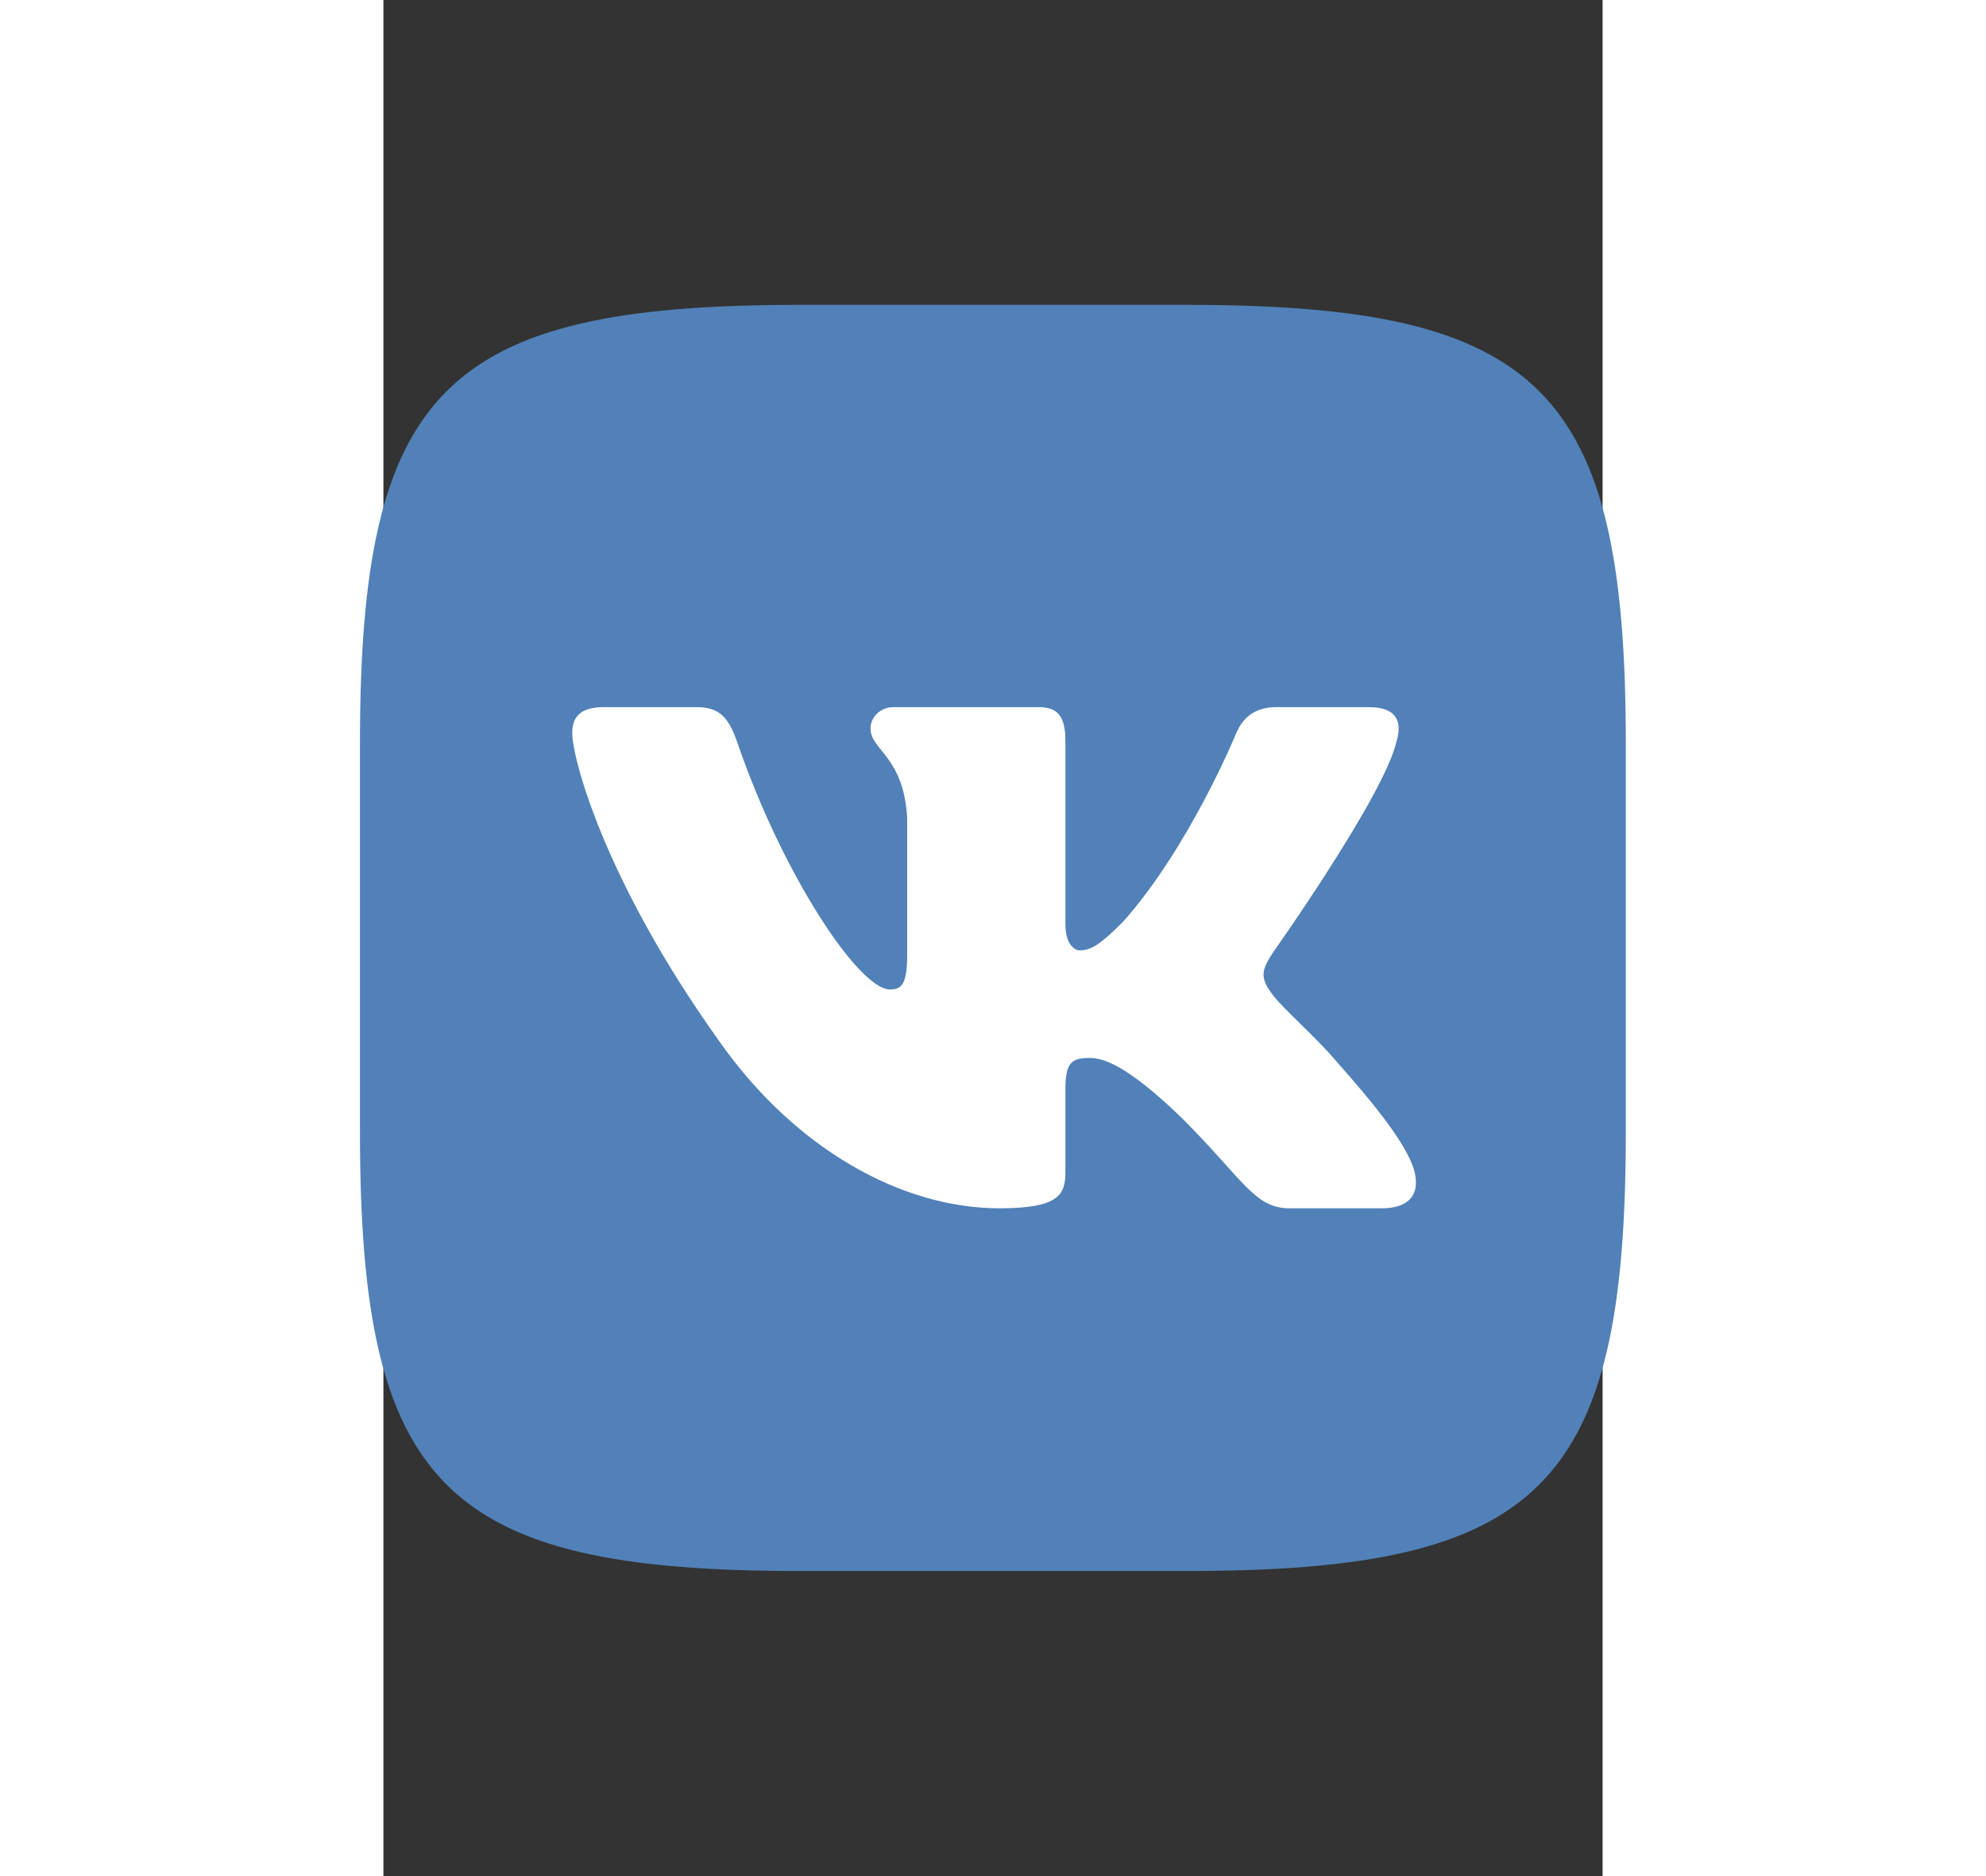
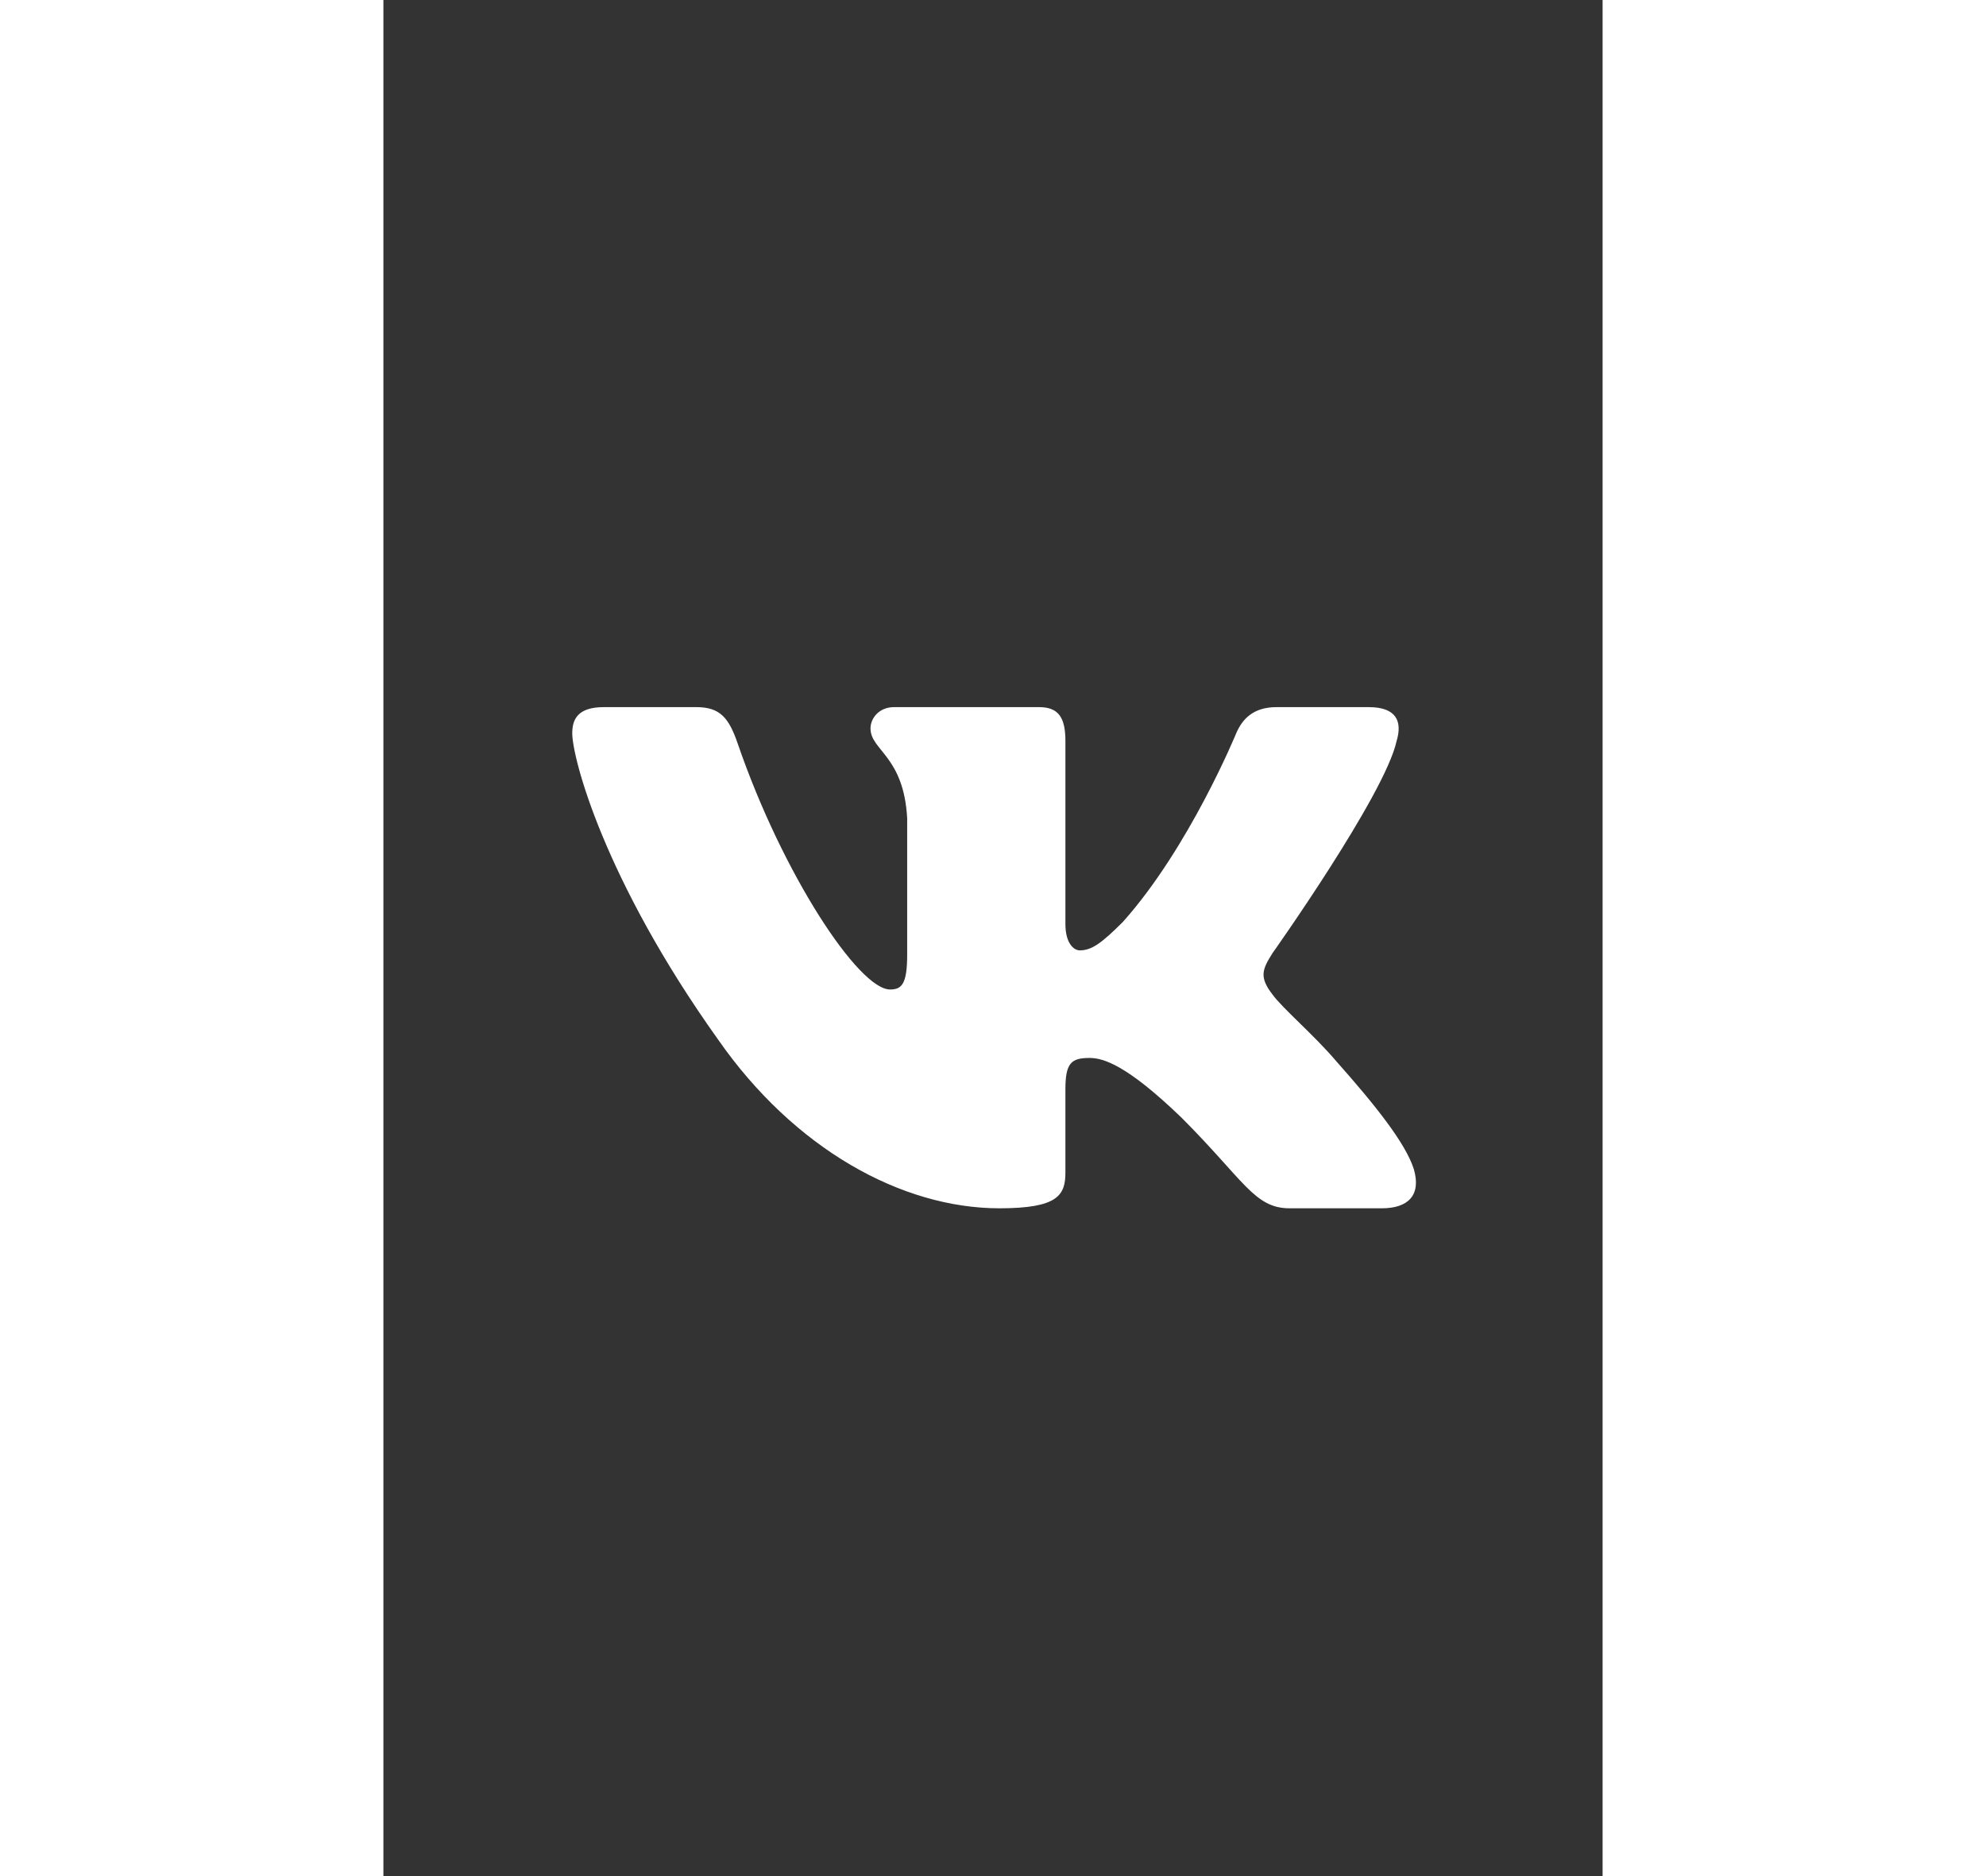
<svg xmlns="http://www.w3.org/2000/svg" clip-rule="evenodd" fill-rule="evenodd" stroke-linejoin="round" stroke-miterlimit="1.414" height="34" width="36" viewBox="150 0 260 400">
  <rect x="150" y="0" width="260" height="400" fill="#333333" stroke="none" />
  <g transform="matrix(1.406 0 0 1.406 145 65)">
-     <path d="m66.56 0h58.88c53.76 0 66.56 12.8 66.56 66.56v58.88c0 53.76-12.8 66.56-66.56 66.56h-58.88c-53.76 0-66.56-12.8-66.56-66.56v-58.88c0-53.76 12.8-66.56 66.56-66.56z" fill="#5181b8" />
    <path d="m157.234 66.146c.89-2.966 0-5.146-4.234-5.146h-14c-3.559 0-5.201 1.883-6.091 3.959 0 0-7.119 17.354-17.205 28.626-3.263 3.263-4.746 4.301-6.526 4.301-.89 0-2.178-1.038-2.178-4.004v-27.736c0-3.56-1.033-5.146-4-5.146h-22c-2.224 0-3.562 1.652-3.562 3.218 0 3.375 5.042 4.153 5.562 13.645v20.617c0 4.52-.816 5.34-2.596 5.34-4.746 0-16.291-17.432-23.138-37.377-1.342-3.877-2.688-5.443-6.266-5.443h-14c-4 0-4.8 1.883-4.8 3.959 0 3.709 4.747 22.1 22.1 46.425 11.569 16.611 27.868 25.616 42.7 25.616 8.899 0 10-2 10-5.445v-12.555c0-4 .843-4.798 3.661-4.798 2.077 0 5.636 1.038 13.943 9.047 9.492 9.493 11.057 13.751 16.396 13.751h14c4 0 6-2 4.846-5.947-1.262-3.934-5.794-9.641-11.808-16.406-3.263-3.857-8.158-8.009-9.641-10.086-2.076-2.67-1.483-3.857 0-6.229 0 0 17.057-24.028 18.837-32.186z" fill="#fff" />
  </g>
</svg>